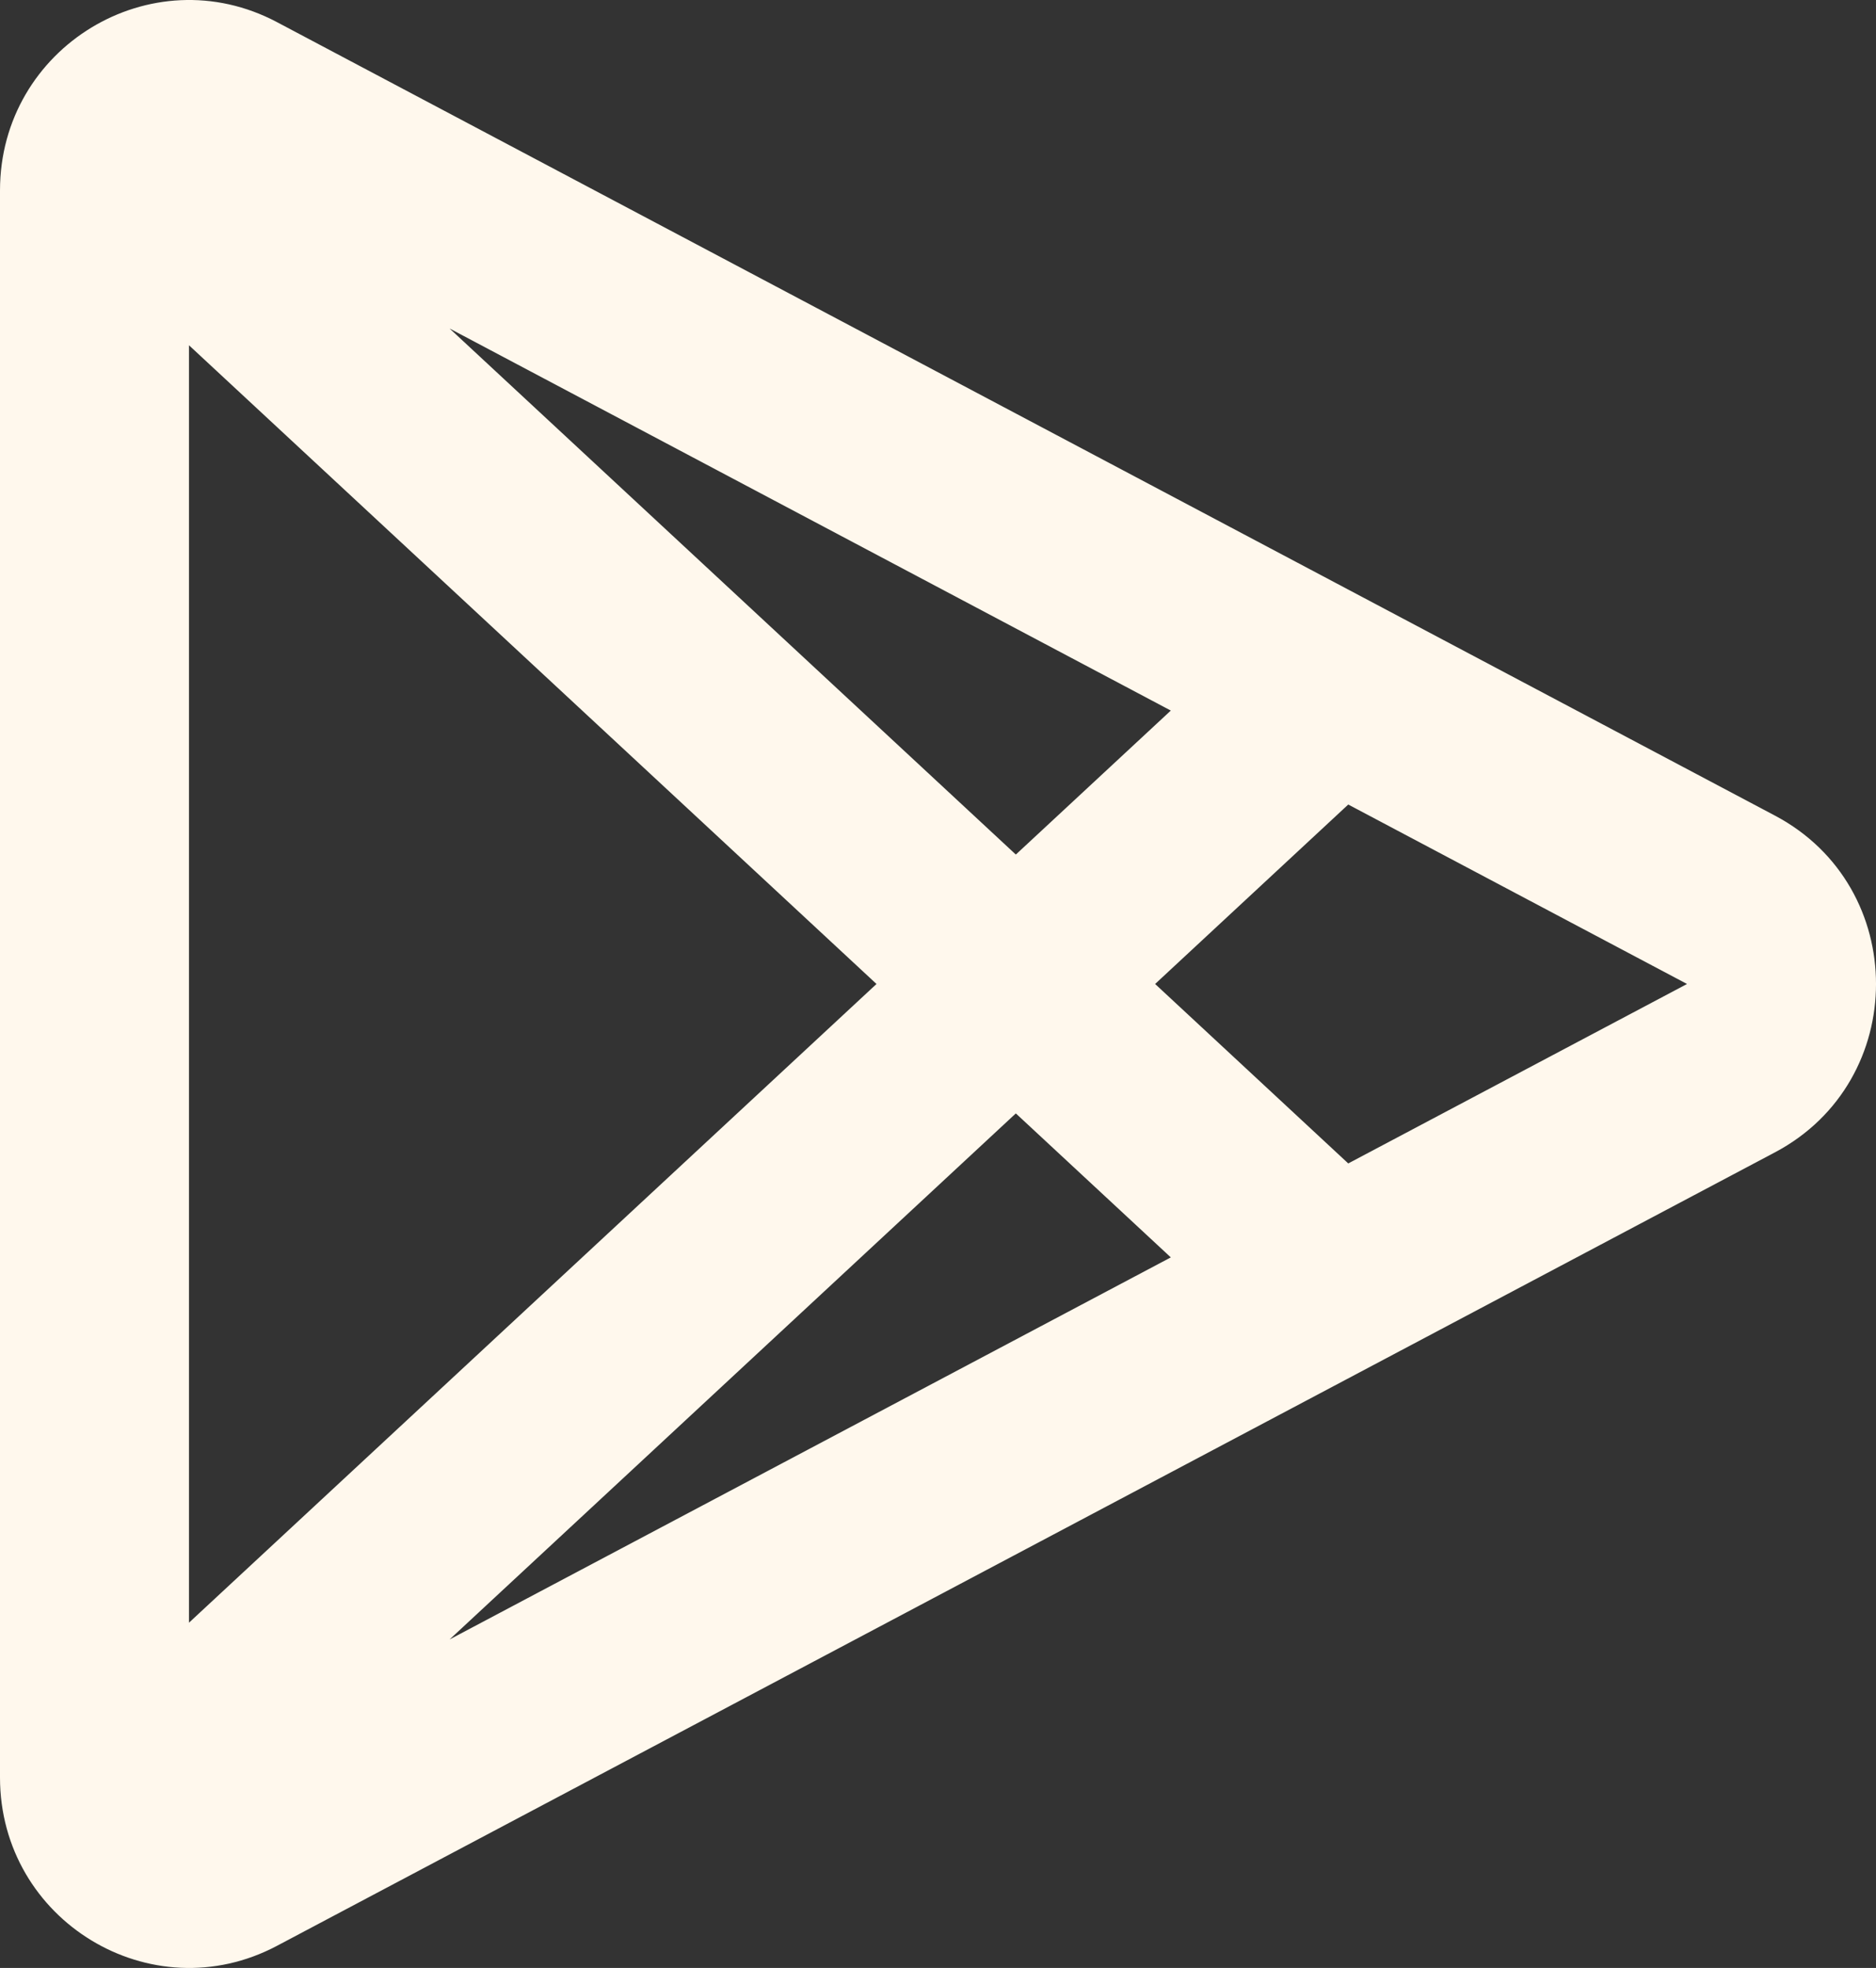
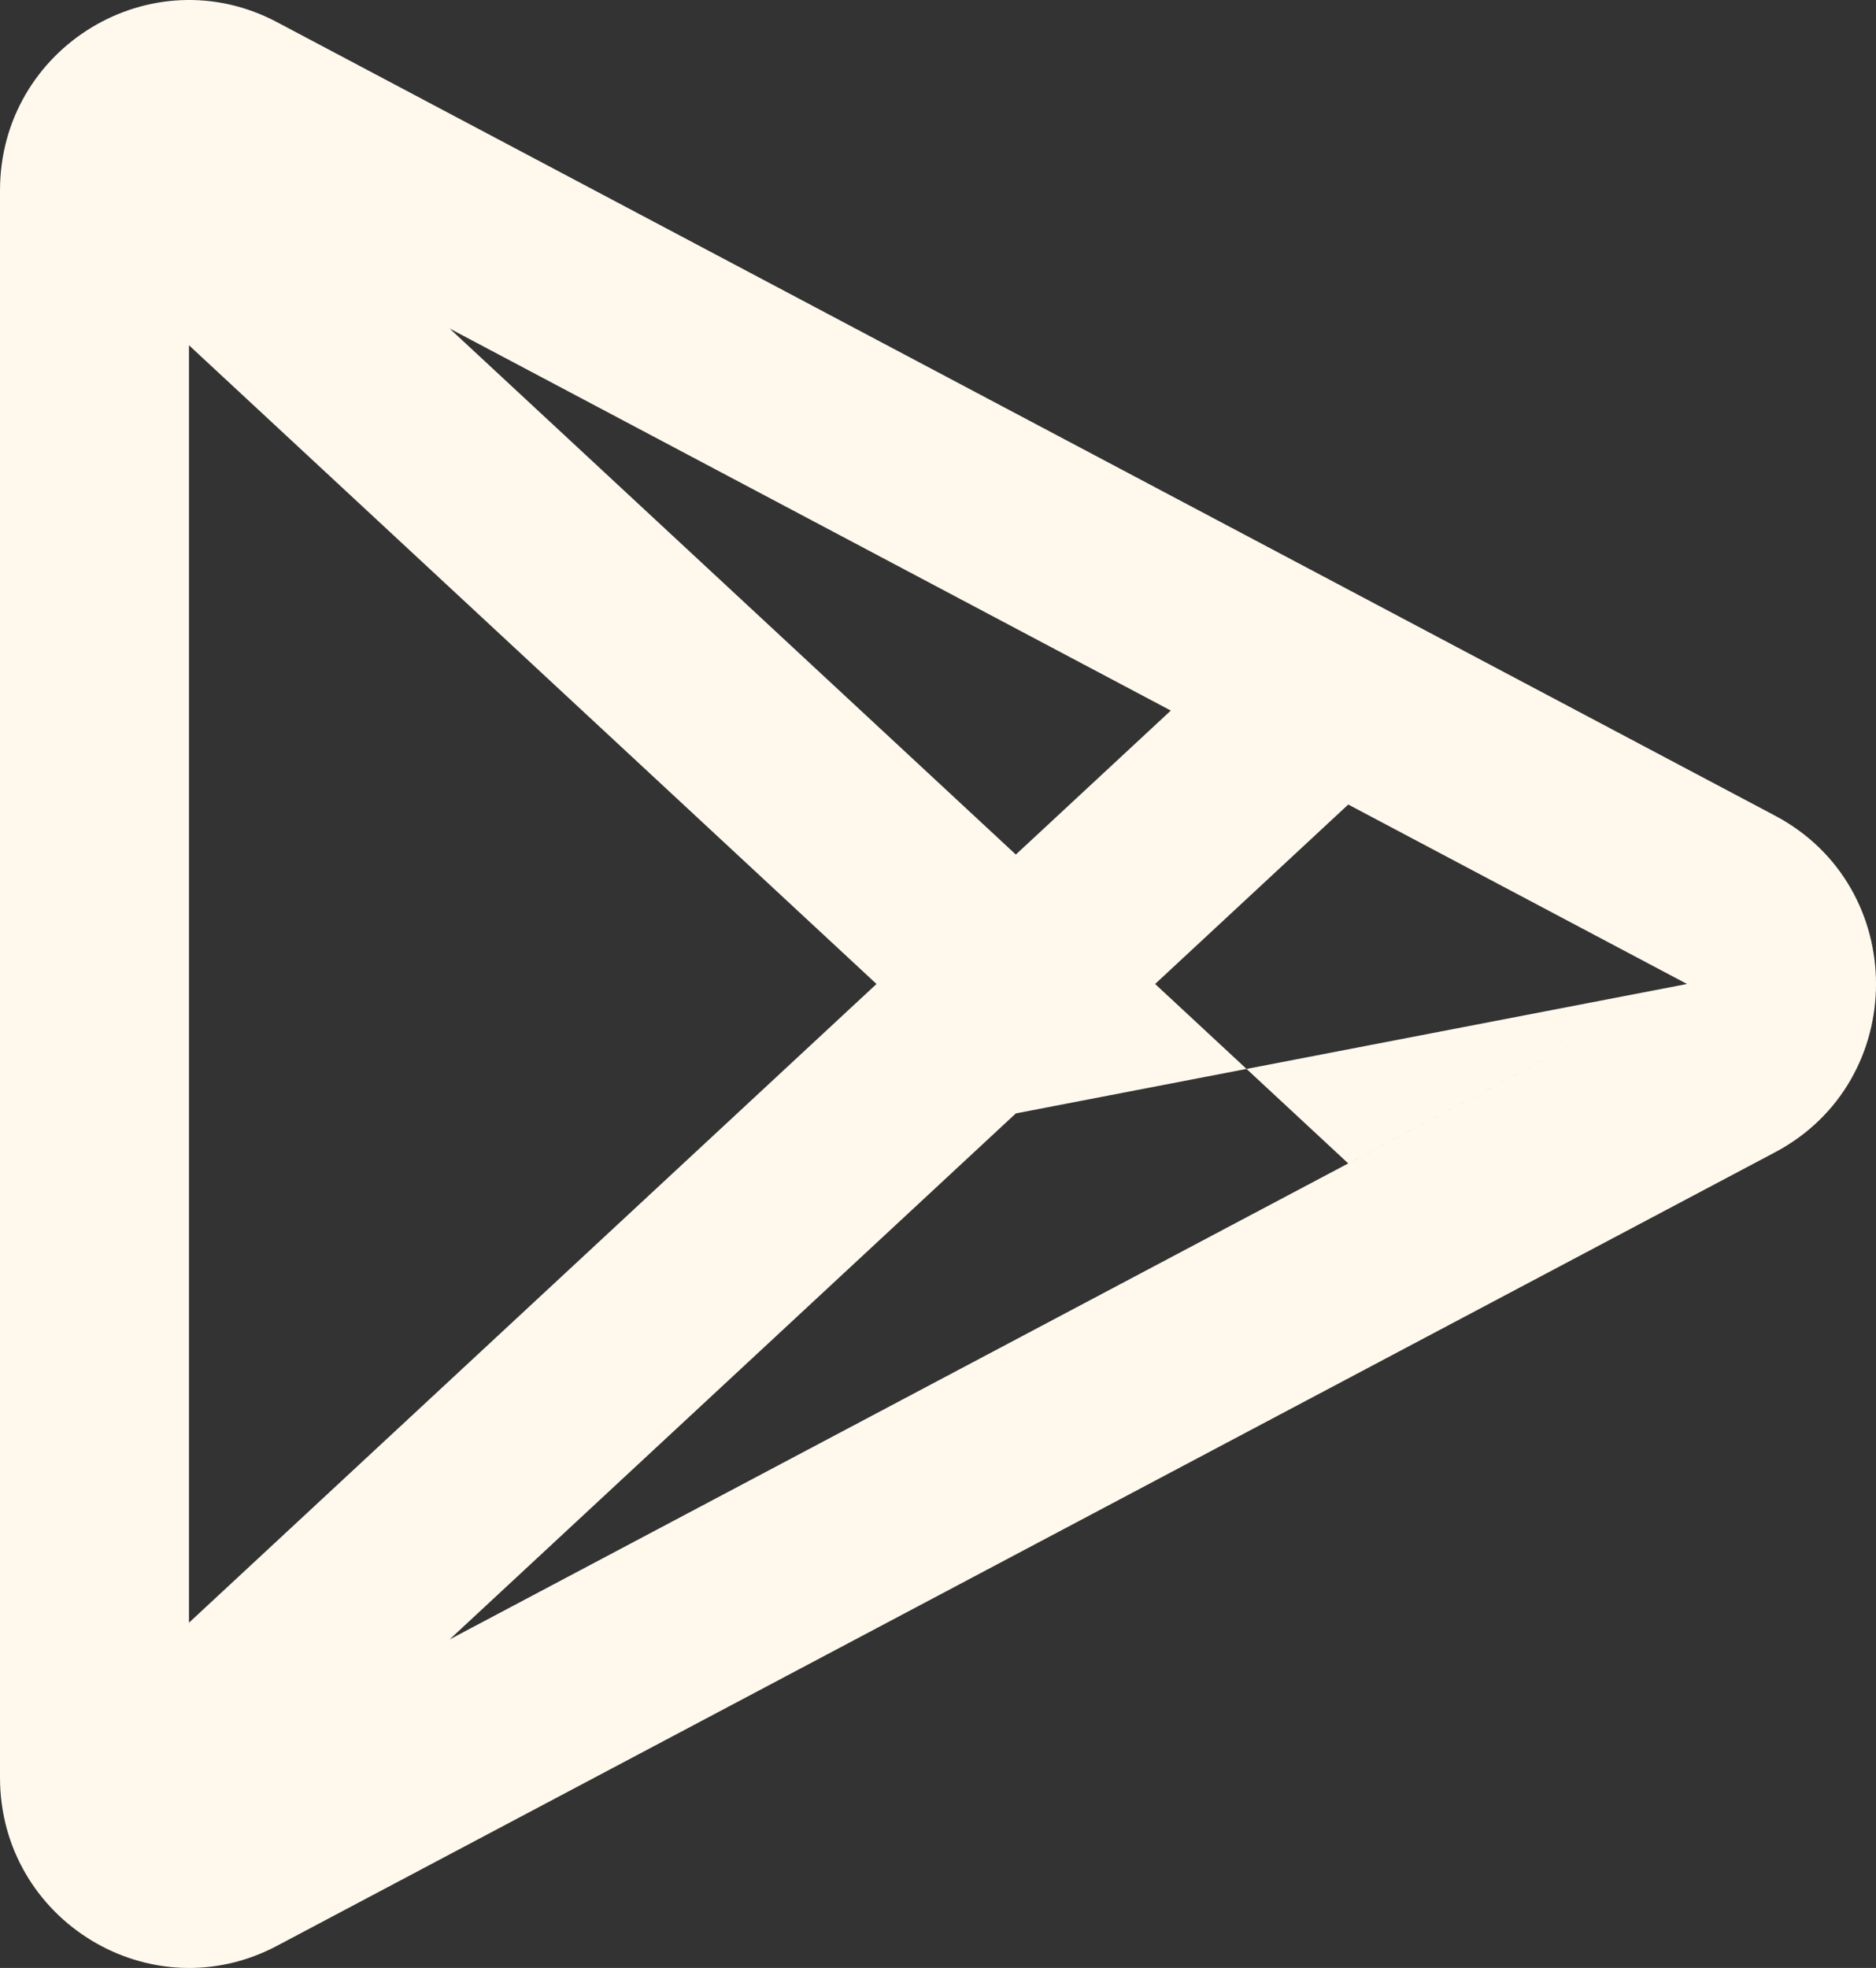
<svg xmlns="http://www.w3.org/2000/svg" width="41" height="43" viewBox="0 0 41 43" fill="none">
  <rect x="0" y="0" width="41" height="43" fill="#333333" stroke="none" />
-   <path fill-rule="evenodd" clip-rule="evenodd" d="M0 4.162C0 1.034 3.304 -0.973 6.054 0.484L38.793 17.822C41.736 19.38 41.736 23.619 38.793 25.178L6.054 42.516C3.304 43.973 0 41.966 0 38.838V4.162ZM36.87 21.5L29.466 17.579L25.245 21.5L29.466 25.421L36.87 21.5ZM25.588 27.474L22.201 24.328L9.826 35.822L25.588 27.474ZM22.201 18.672L25.588 15.526L9.826 7.178L22.201 18.672ZM4.13 7.544L19.156 21.5L4.13 35.456V7.544Z" fill="#FFF8ED" />
+   <path fill-rule="evenodd" clip-rule="evenodd" d="M0 4.162C0 1.034 3.304 -0.973 6.054 0.484L38.793 17.822C41.736 19.38 41.736 23.619 38.793 25.178L6.054 42.516C3.304 43.973 0 41.966 0 38.838V4.162ZM36.87 21.5L29.466 17.579L25.245 21.5L29.466 25.421L36.87 21.5ZL22.201 24.328L9.826 35.822L25.588 27.474ZM22.201 18.672L25.588 15.526L9.826 7.178L22.201 18.672ZM4.13 7.544L19.156 21.5L4.13 35.456V7.544Z" fill="#FFF8ED" />
</svg>